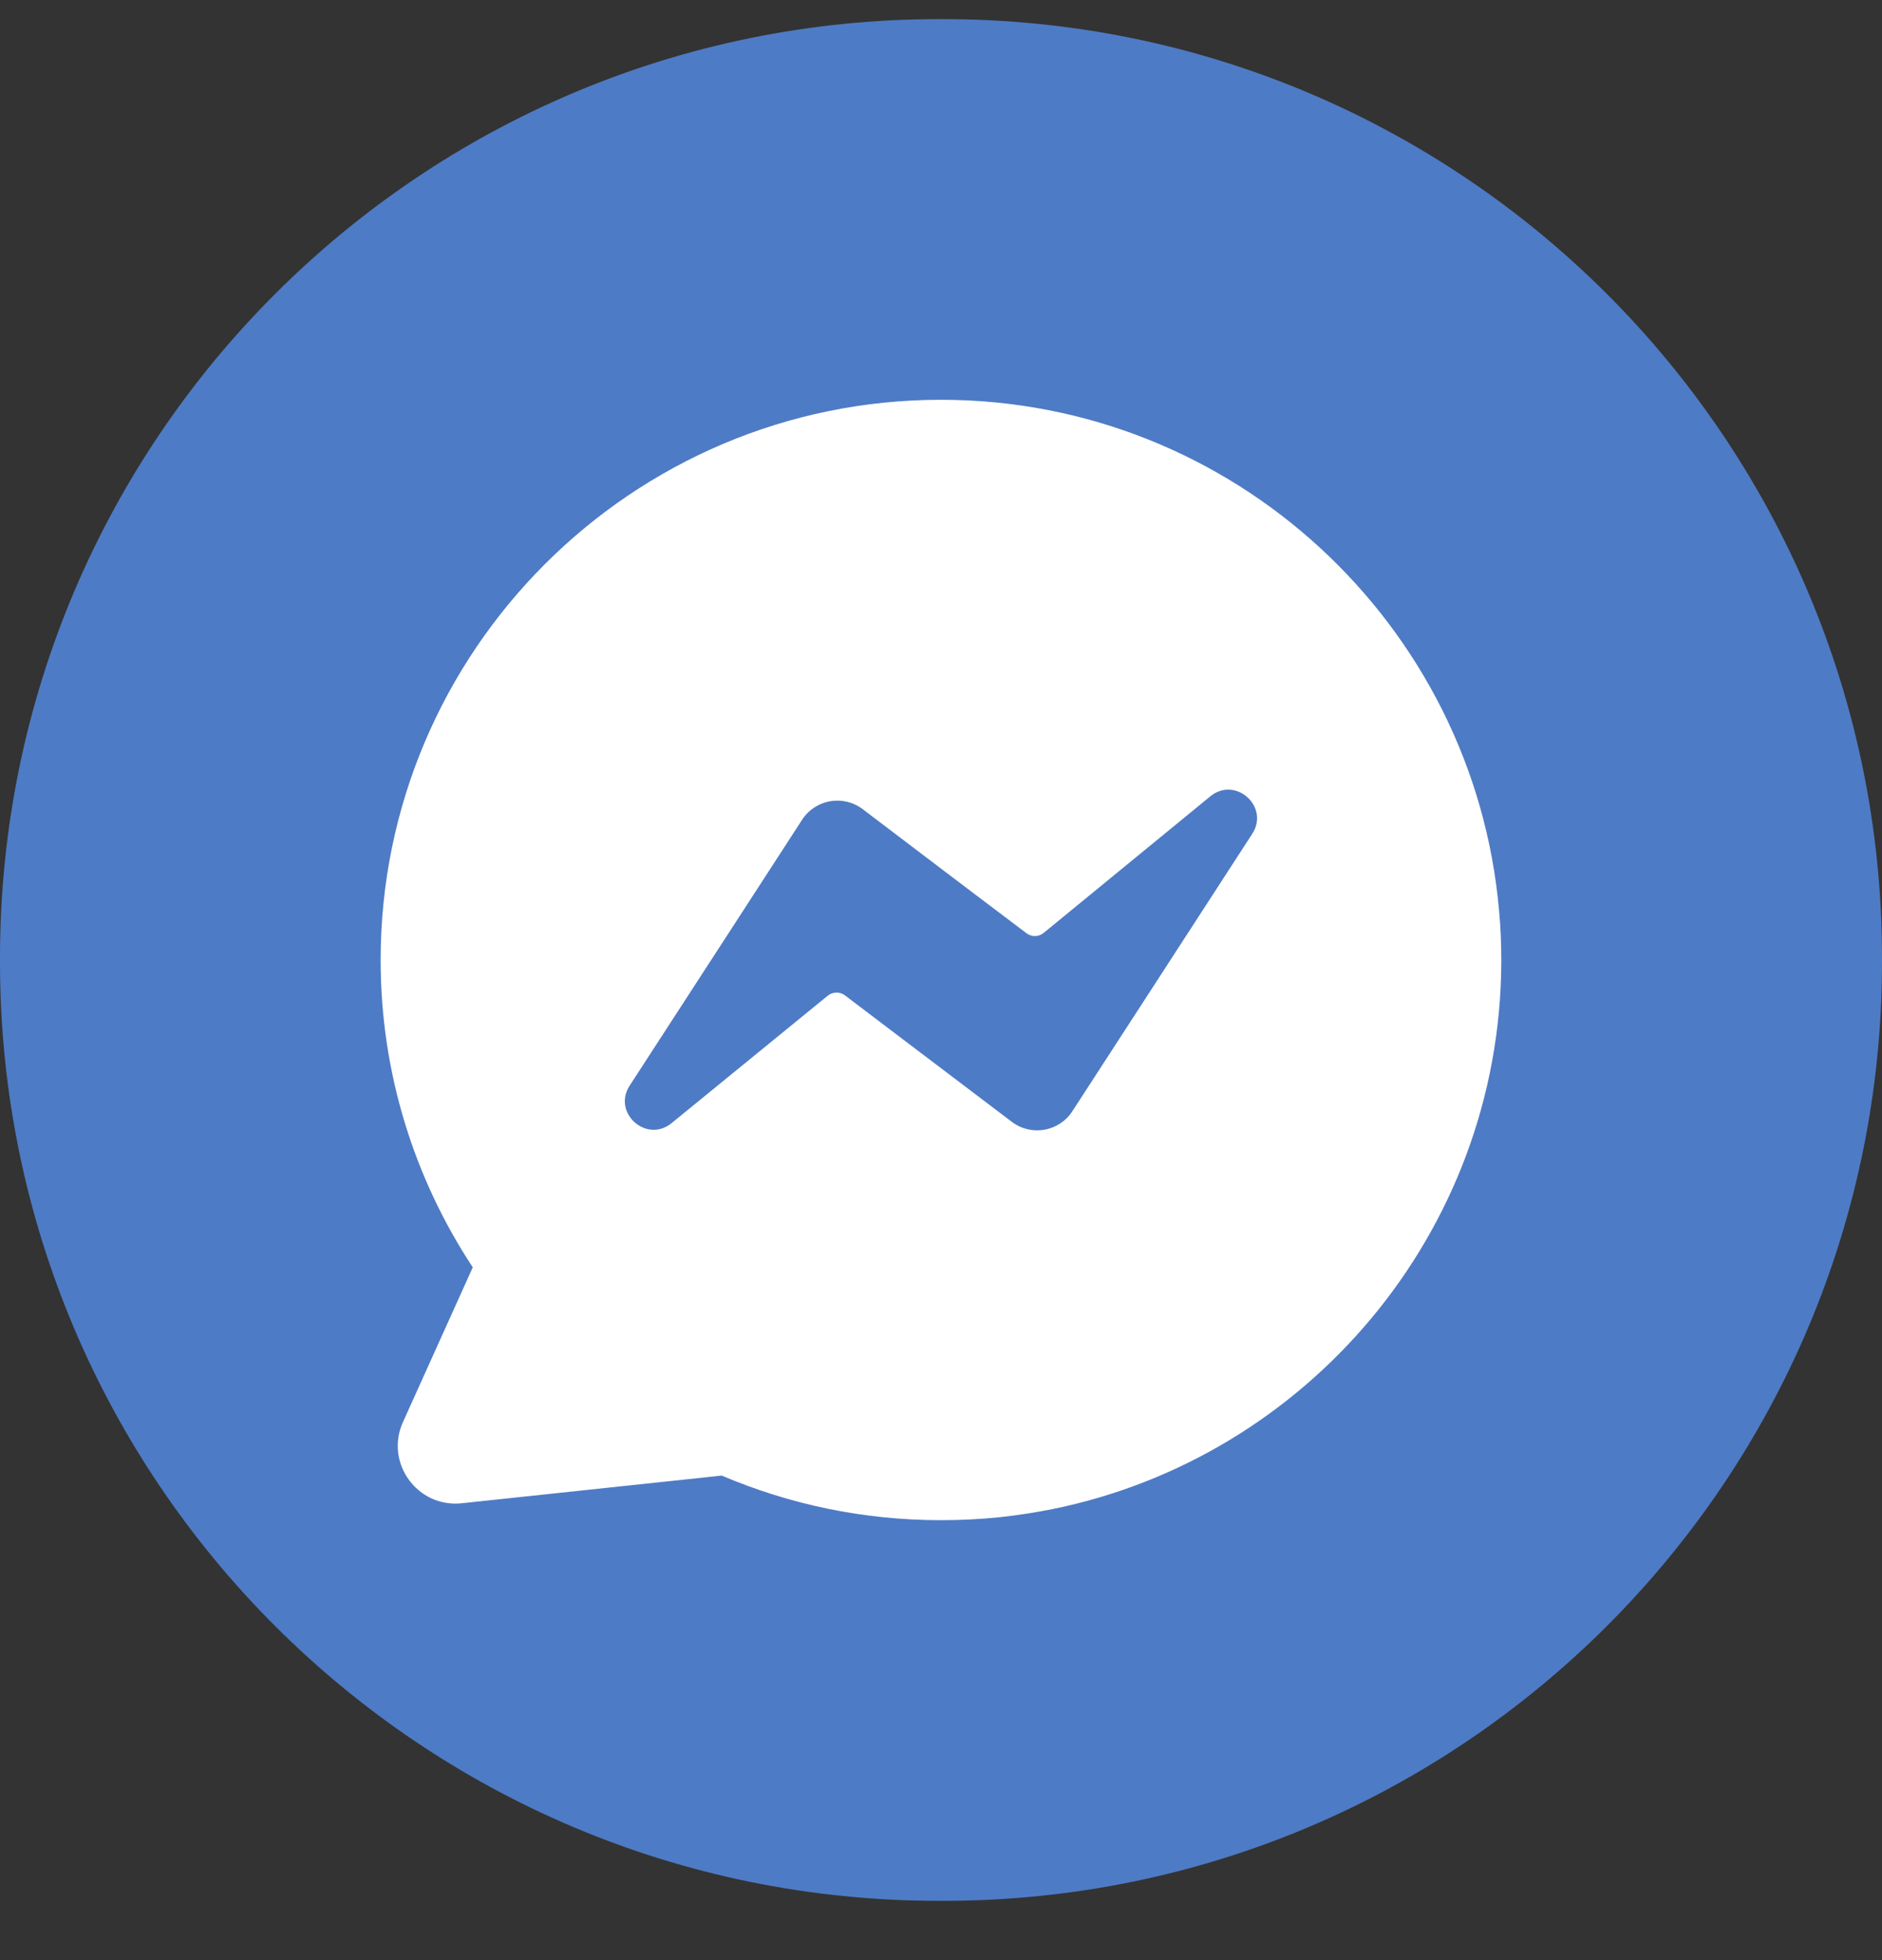
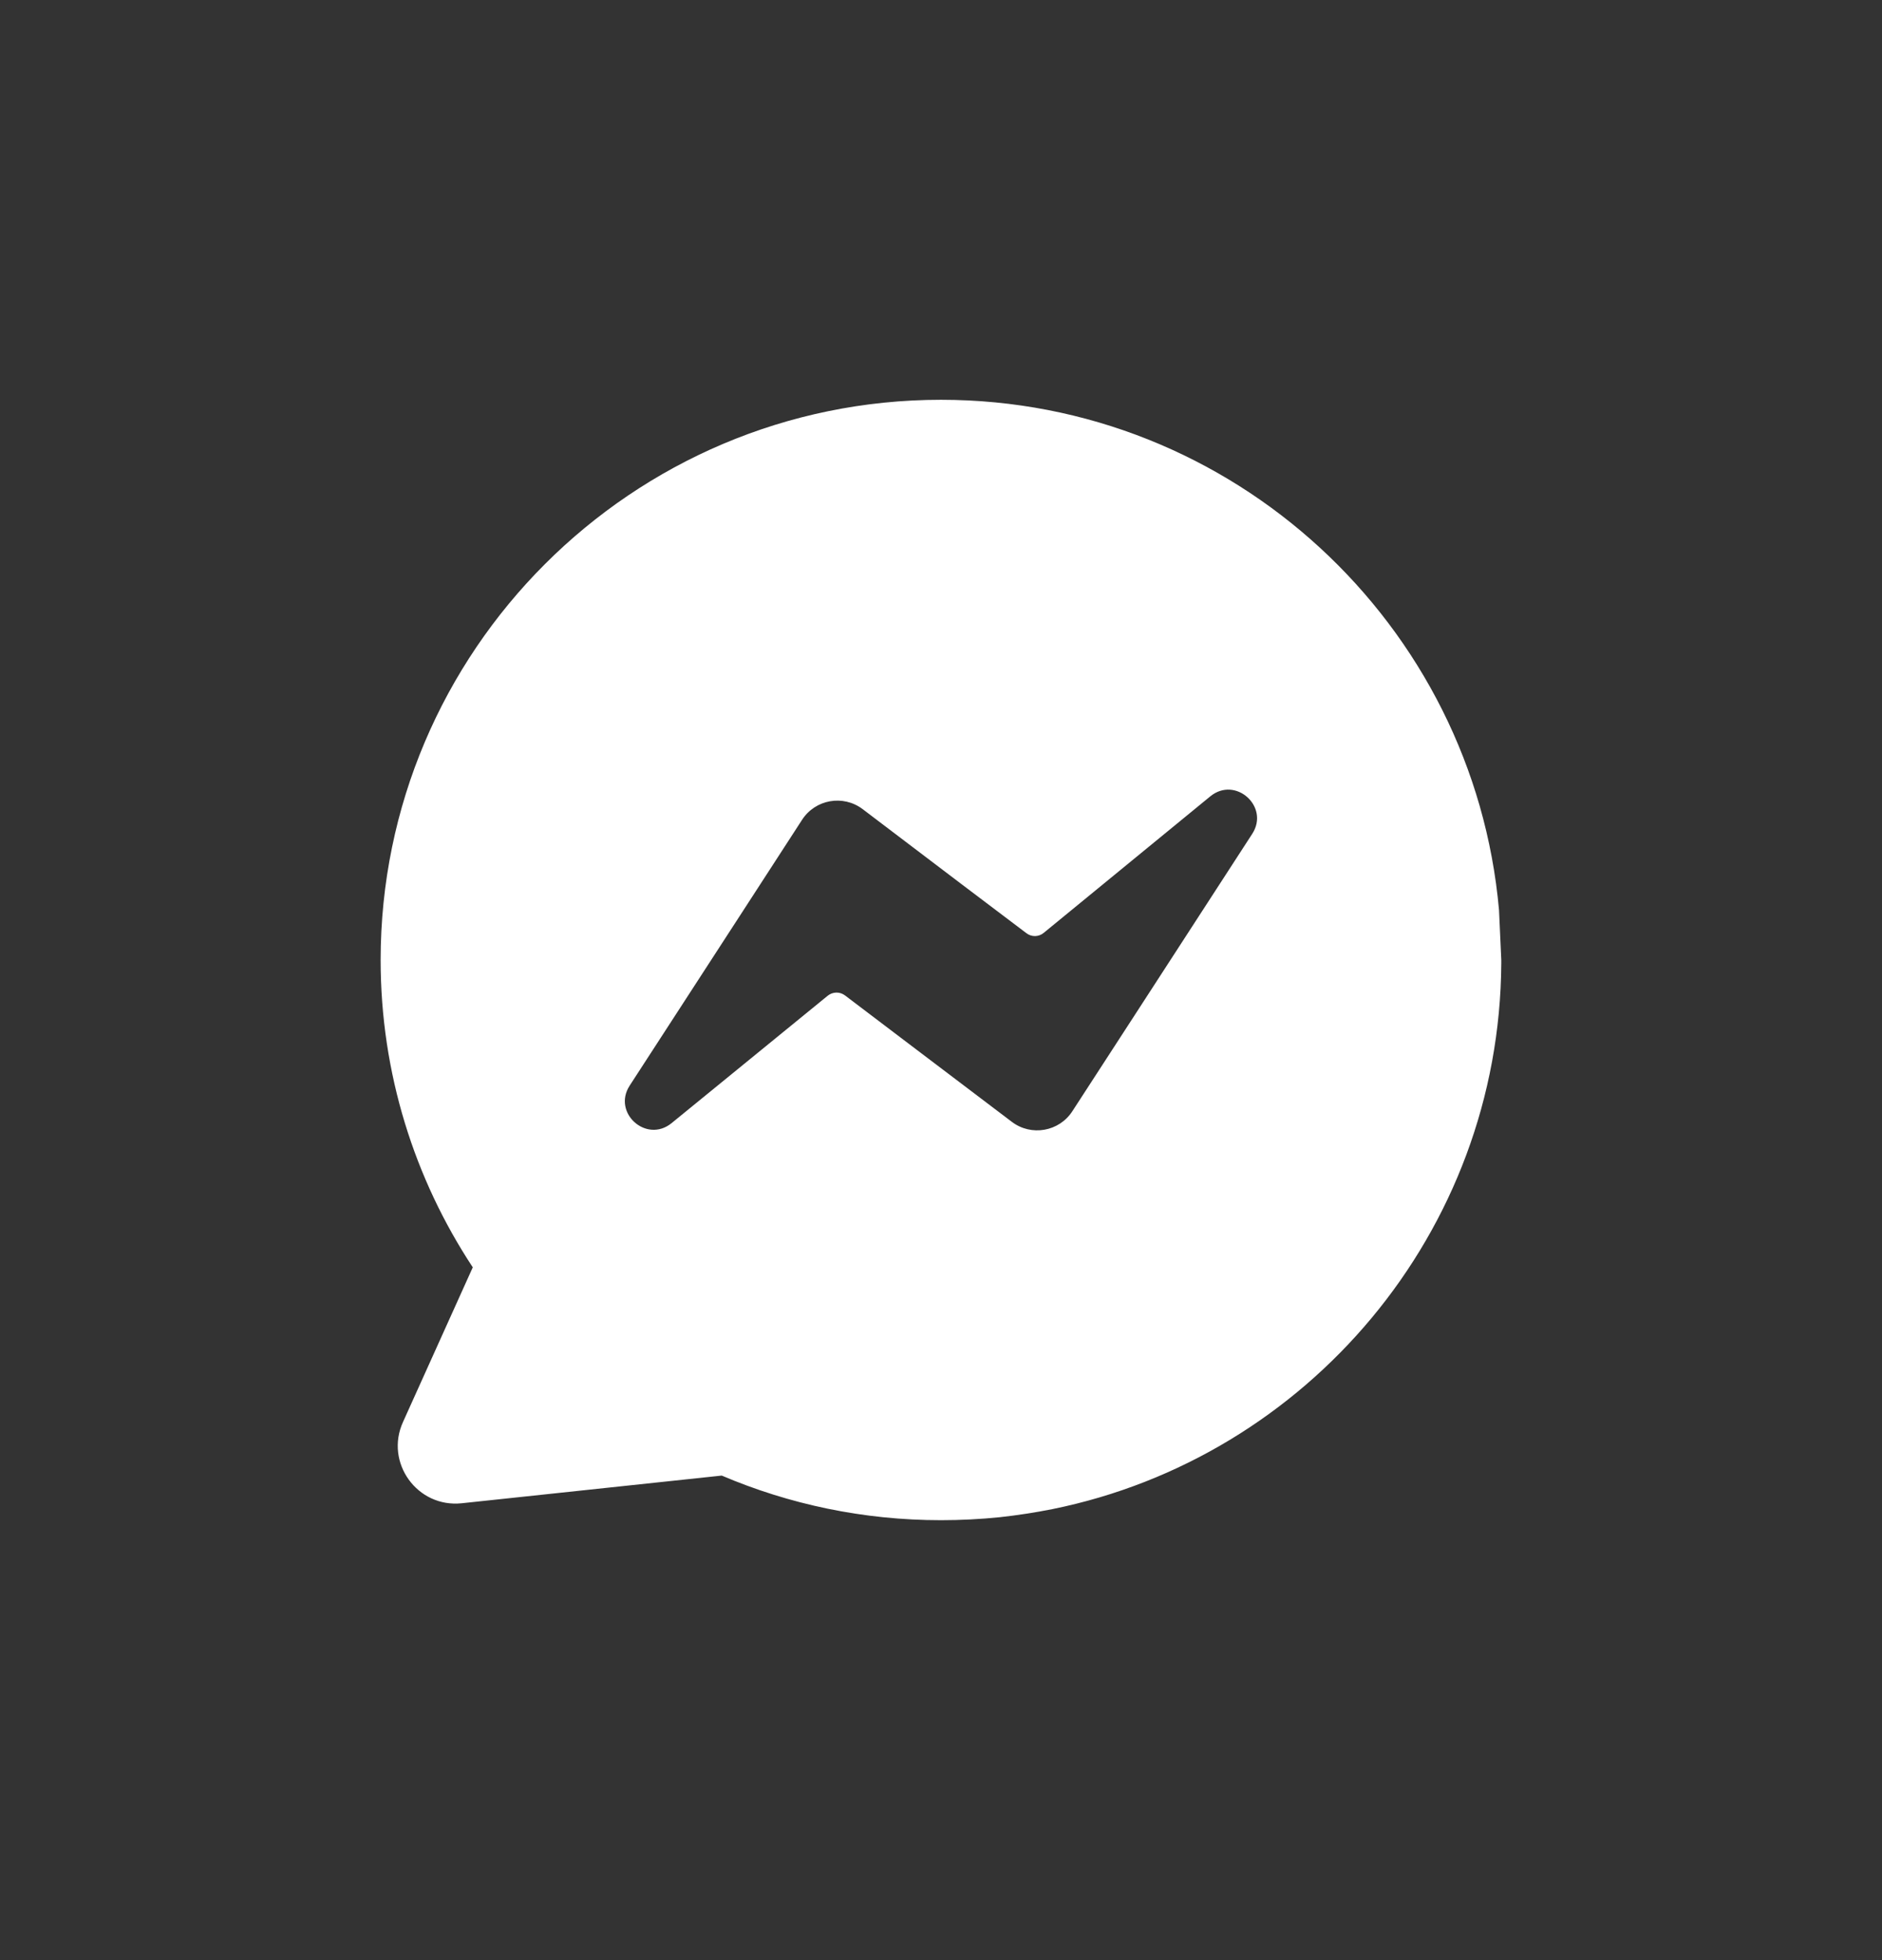
<svg xmlns="http://www.w3.org/2000/svg" width="24" height="25" viewBox="0 0 24 25" fill="none">
  <rect x="0" y="0" width="24" height="25" fill="#333333" stroke="none" />
-   <path d="M12.027 0.244H11.973C5.36 0.244 0 5.604 0 12.217V12.271C0 18.884 5.36 24.244 11.973 24.244H12.027C18.64 24.244 24 18.884 24 12.271V12.217C24 5.604 18.64 0.244 12.027 0.244Z" fill="#4E7BC5" />
-   <path d="M19.116 11.607C18.793 7.965 15.725 5.099 12 5.099C8.06 5.099 4.854 8.305 4.854 12.244C4.854 13.69 5.287 15.038 6.029 16.164L5.139 18.137C4.904 18.656 5.322 19.233 5.888 19.173L9.204 18.82C10.063 19.186 11.008 19.389 12 19.389C12.252 19.389 12.503 19.376 12.749 19.351C12.976 19.326 13.198 19.292 13.419 19.248C16.669 18.59 19.125 15.72 19.145 12.285V12.244C19.145 12.03 19.136 11.816 19.116 11.607ZM15.969 10.635L14.469 12.949L13.675 14.173C13.506 14.434 13.15 14.496 12.903 14.308L11.587 13.311L10.776 12.696C10.71 12.646 10.619 12.648 10.555 12.7L8.564 14.325C8.243 14.586 7.805 14.193 8.03 13.846L9.435 11.68L10.229 10.455C10.398 10.195 10.752 10.132 11.001 10.32L12.278 11.289L13.089 11.902C13.155 11.953 13.246 11.951 13.31 11.898L15.434 10.157C15.755 9.894 16.194 10.288 15.969 10.635Z" fill="white" />
+   <path d="M19.116 11.607C18.793 7.965 15.725 5.099 12 5.099C8.06 5.099 4.854 8.305 4.854 12.244C4.854 13.69 5.287 15.038 6.029 16.164L5.139 18.137C4.904 18.656 5.322 19.233 5.888 19.173L9.204 18.82C10.063 19.186 11.008 19.389 12 19.389C12.252 19.389 12.503 19.376 12.749 19.351C12.976 19.326 13.198 19.292 13.419 19.248C16.669 18.59 19.125 15.72 19.145 12.285V12.244ZM15.969 10.635L14.469 12.949L13.675 14.173C13.506 14.434 13.15 14.496 12.903 14.308L11.587 13.311L10.776 12.696C10.71 12.646 10.619 12.648 10.555 12.7L8.564 14.325C8.243 14.586 7.805 14.193 8.03 13.846L9.435 11.68L10.229 10.455C10.398 10.195 10.752 10.132 11.001 10.32L12.278 11.289L13.089 11.902C13.155 11.953 13.246 11.951 13.31 11.898L15.434 10.157C15.755 9.894 16.194 10.288 15.969 10.635Z" fill="white" />
</svg>